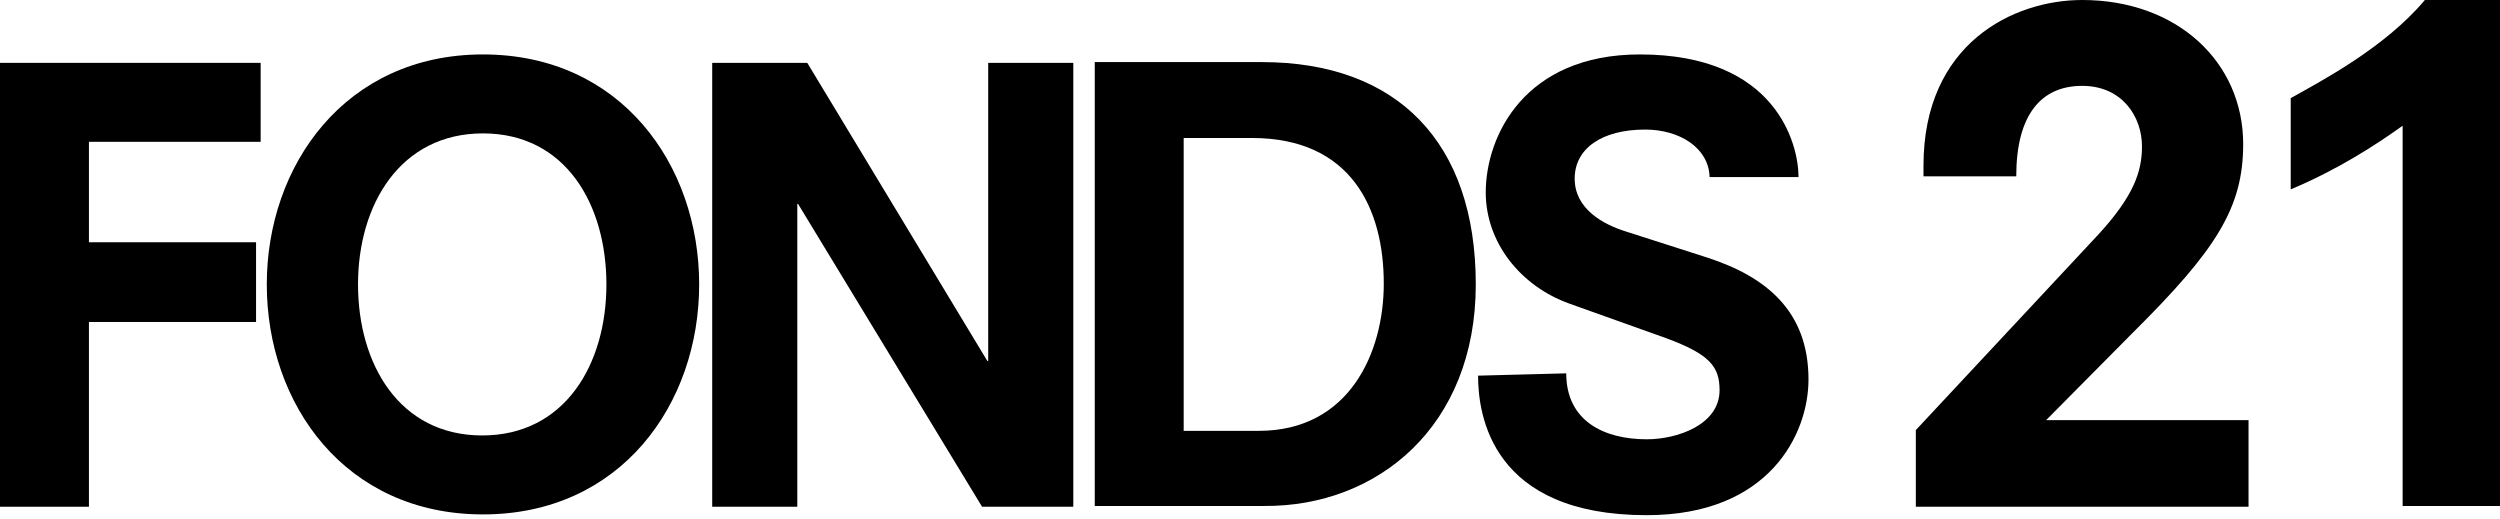
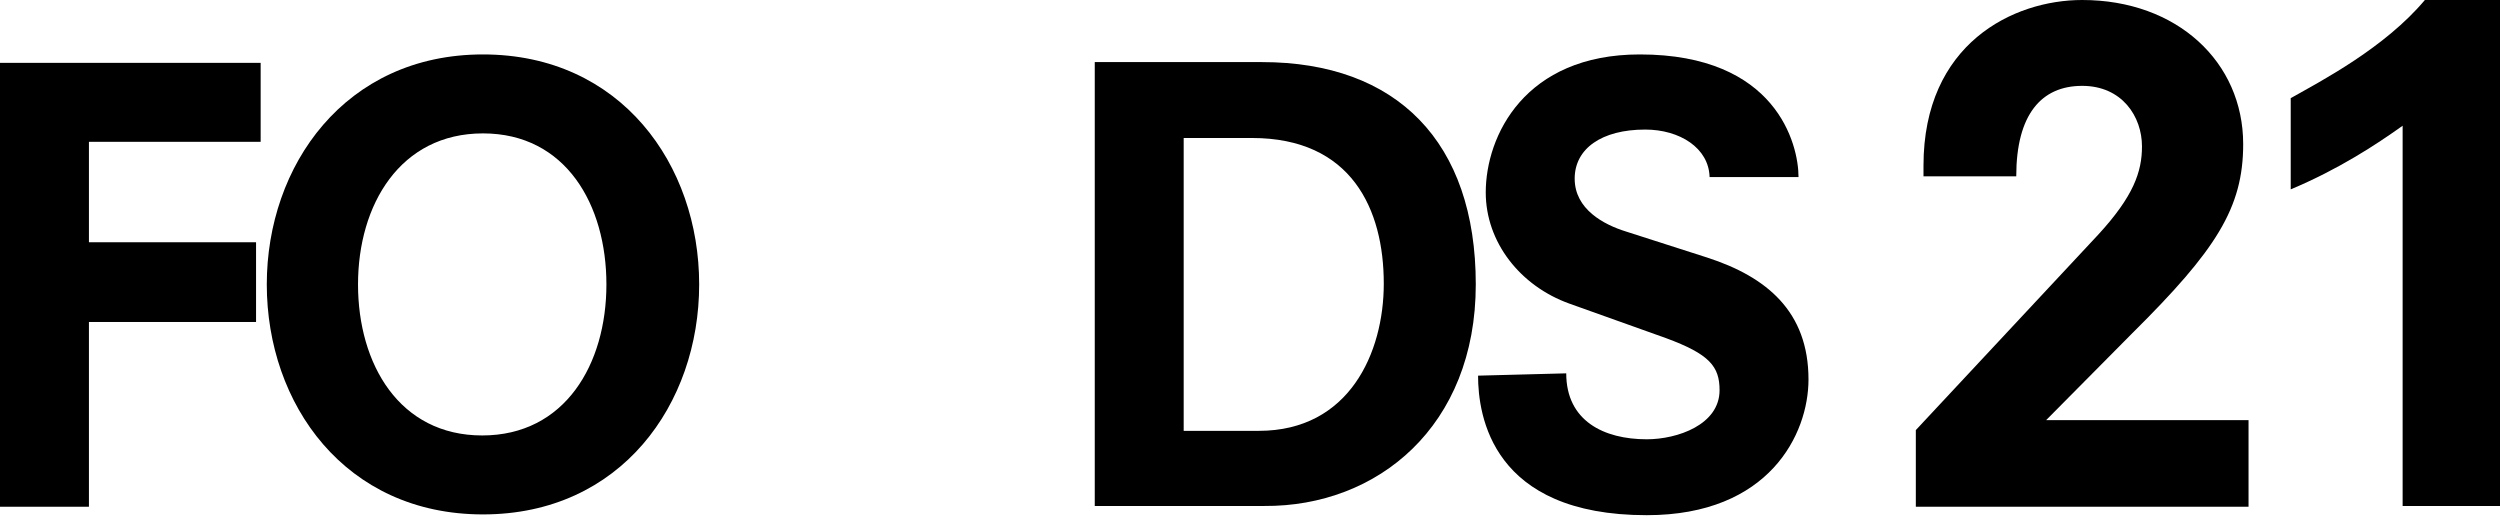
<svg xmlns="http://www.w3.org/2000/svg" viewBox="0 0 154 32" fill="none">
  <g clip-path="url(#clip0_2226_70317)">
-     <path d="M60.495 31.215H66.115V3.872H60.873V22.243H60.825L49.728 3.872H43.872V31.215H49.114V12.562H49.161L60.495 31.215Z" fill="currentColor" />
    <path d="M5.478 8.736H16.056V3.872H0V31.215H5.478V19.834H15.773V14.923H5.478V8.736Z" fill="currentColor" />
    <path d="M85.241 17.473C85.241 21.723 83.116 26.54 77.543 26.54H72.915V8.5H77.118C83.257 8.5 85.241 12.892 85.241 17.473ZM90.908 17.52C90.908 8.737 86.044 3.825 77.732 3.825H67.437V31.168H77.874C84.863 31.216 90.908 26.257 90.908 17.52Z" fill="currentColor" />
    <path d="M105.311 10.909H110.789C110.789 8.878 109.42 3.353 101.014 3.353C93.93 3.353 91.522 8.359 91.522 11.854C91.522 14.923 93.647 17.615 96.669 18.701L102.619 20.826C105.311 21.818 105.925 22.573 105.925 24.038C105.925 26.163 103.328 27.06 101.439 27.06C98.794 27.06 96.48 25.927 96.48 22.998L91.049 23.14C91.049 25.596 91.899 31.735 101.439 31.735C108.995 31.735 111.403 26.729 111.403 23.376C111.403 19.173 108.806 17.048 105.17 15.868L100.164 14.262C98.794 13.837 97 12.892 97 11.003C97 9.162 98.653 7.981 101.344 7.981C103.469 7.981 105.264 9.114 105.311 10.909Z" fill="currentColor" />
    <path d="M37.355 17.52C37.355 22.432 34.805 26.824 29.704 26.824C24.604 26.824 22.054 22.432 22.054 17.52C22.054 12.609 24.651 8.217 29.752 8.217C34.852 8.217 37.355 12.609 37.355 17.52ZM43.069 17.52C43.069 10.153 38.252 3.353 29.752 3.353C21.251 3.353 16.434 10.201 16.434 17.52C16.434 24.887 21.251 31.688 29.752 31.688C38.252 31.688 43.069 24.887 43.069 17.52Z" fill="currentColor" />
    <path d="M154 31.216V0H149.372C146.916 2.928 143.044 4.959 141.108 6.045V11.665C144.036 10.437 146.35 8.925 148.002 7.745V31.168H154V31.216Z" fill="currentColor" />
    <path d="M118.015 31.216H138.51V25.879H126.043L131.332 20.543C136.527 15.395 138.18 12.798 138.18 8.878C138.18 3.825 134.118 0 128.262 0C124.012 0 118.487 2.692 118.487 10.201V10.862H124.201C124.201 7.036 125.76 5.289 128.262 5.289C130.718 5.289 131.946 7.178 131.946 9.02C131.946 10.578 131.426 12.089 129.254 14.451L118.015 26.493V31.216V31.216Z" fill="currentColor" />
  </g>
  <defs>
    <clipPath id="clip0_2226_70317">
      <rect width="154" height="32" fill="white" />
    </clipPath>
  </defs>
</svg>